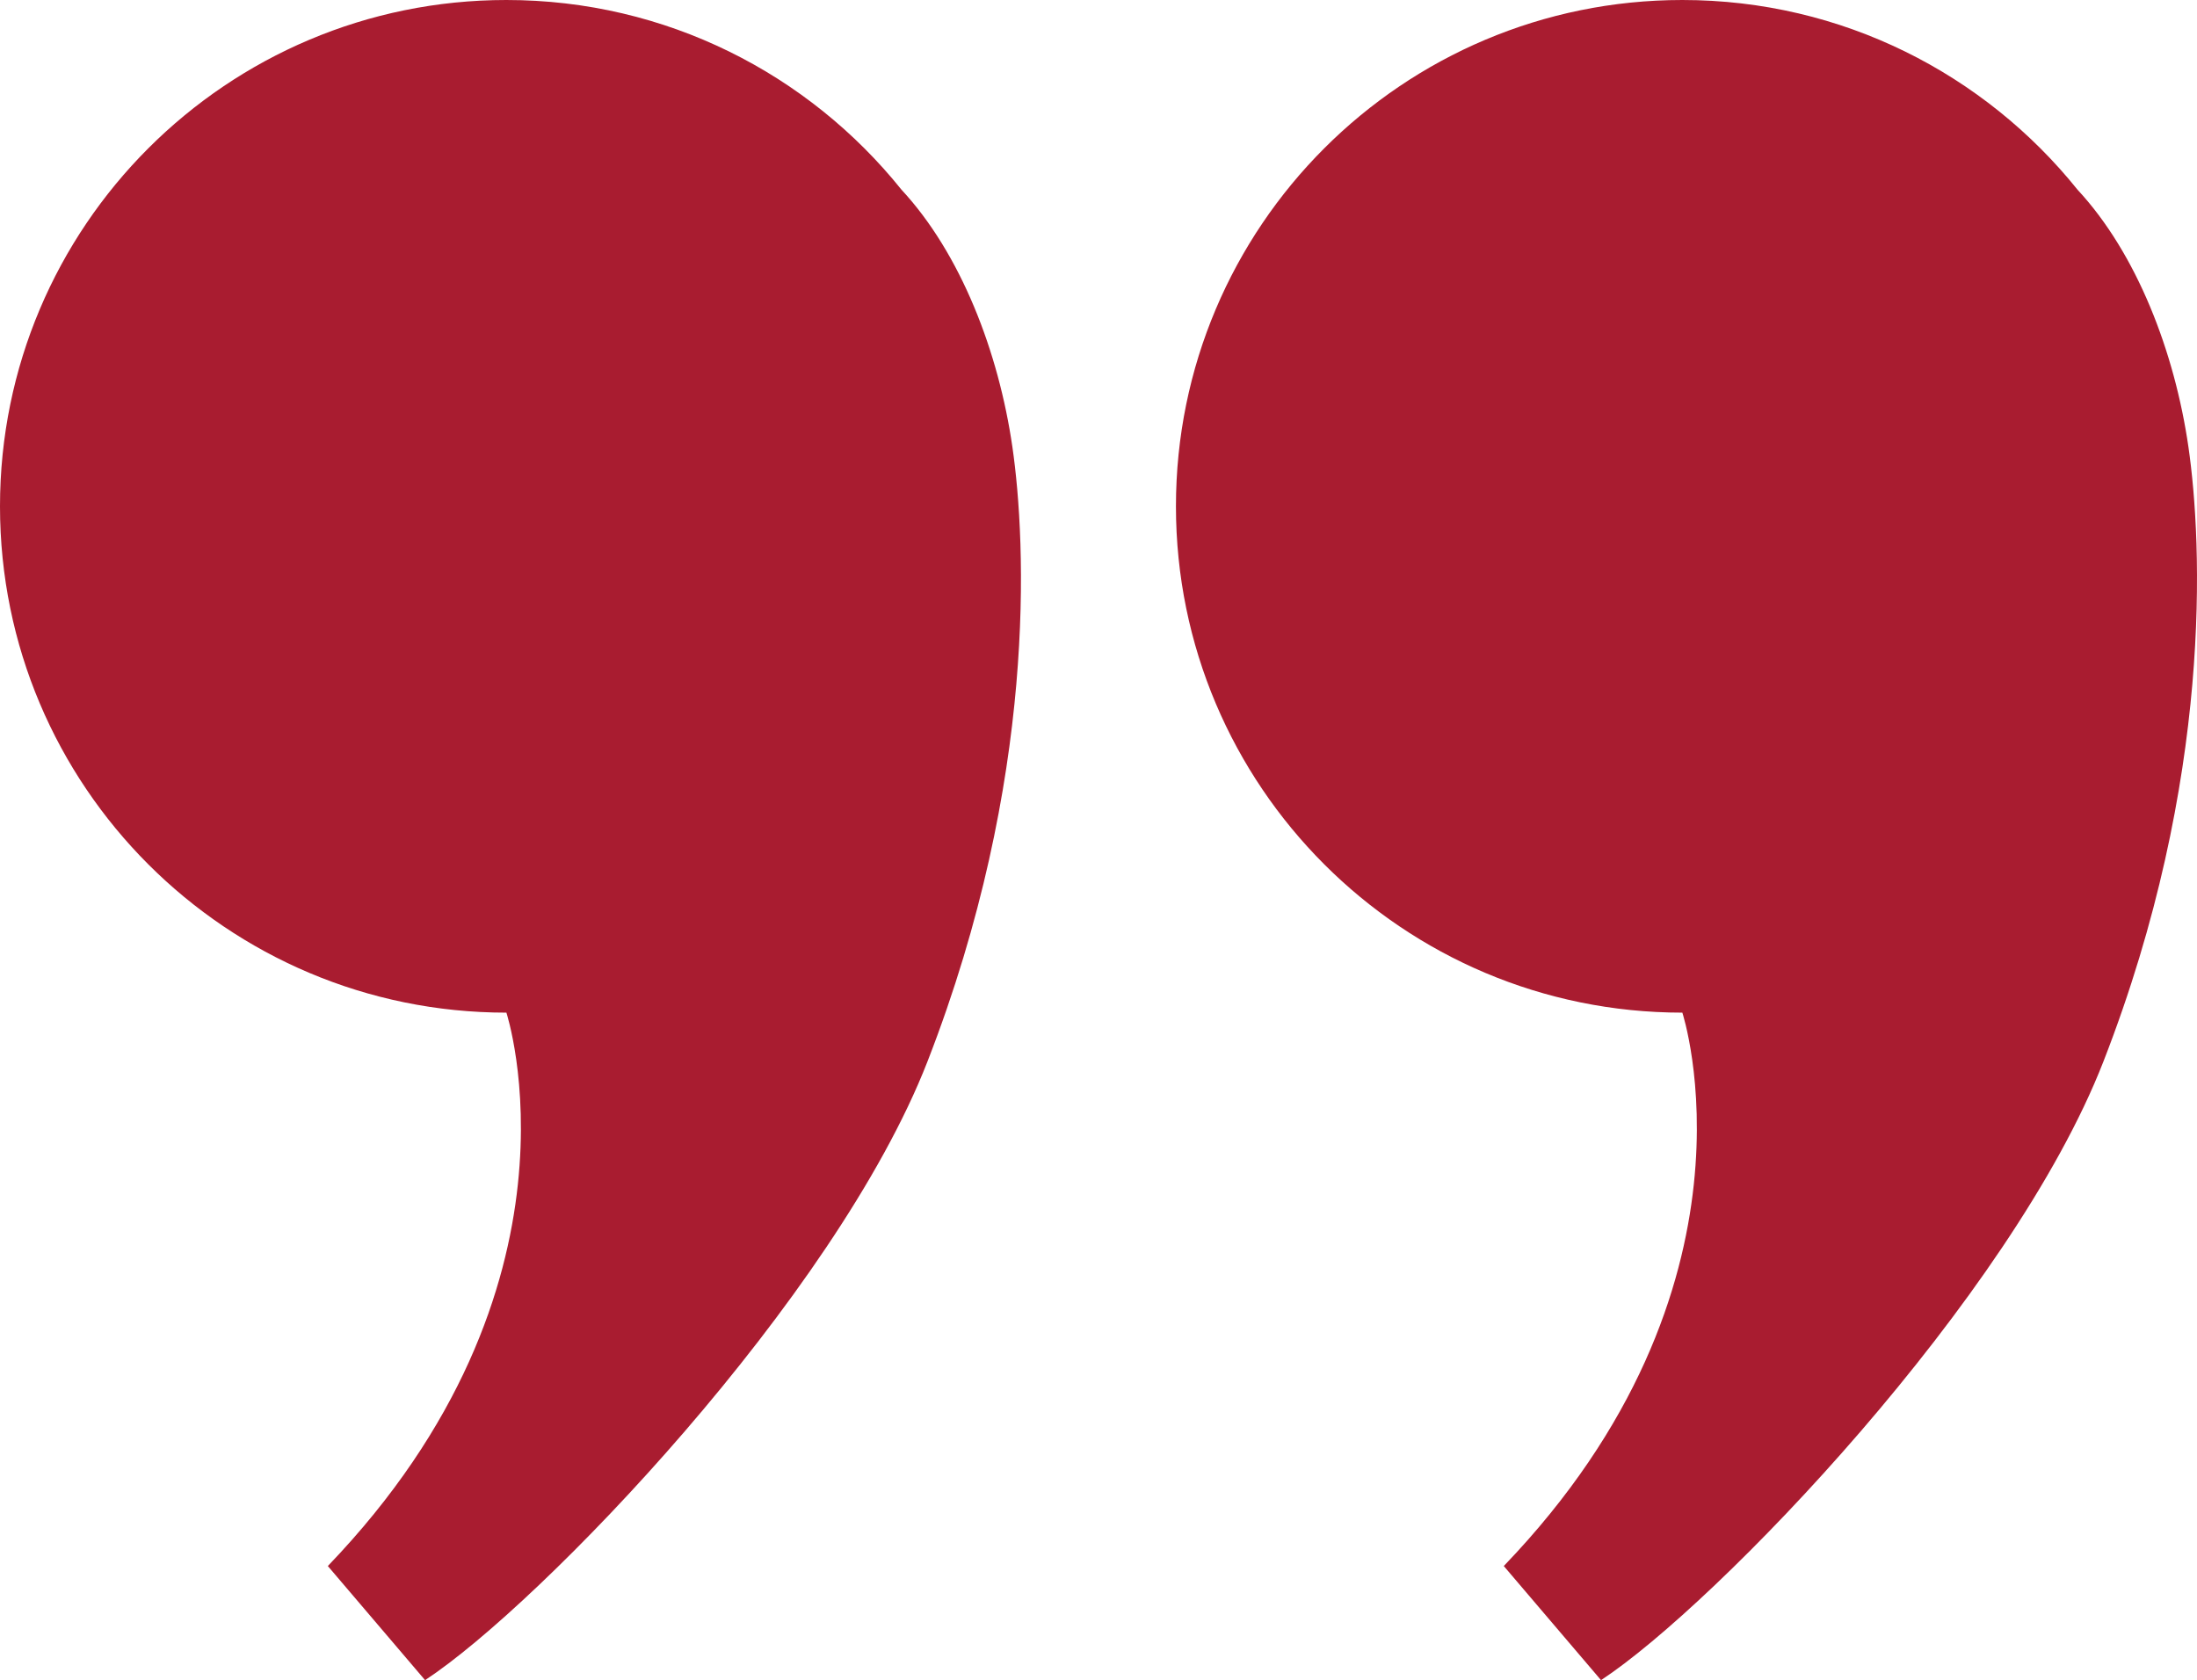
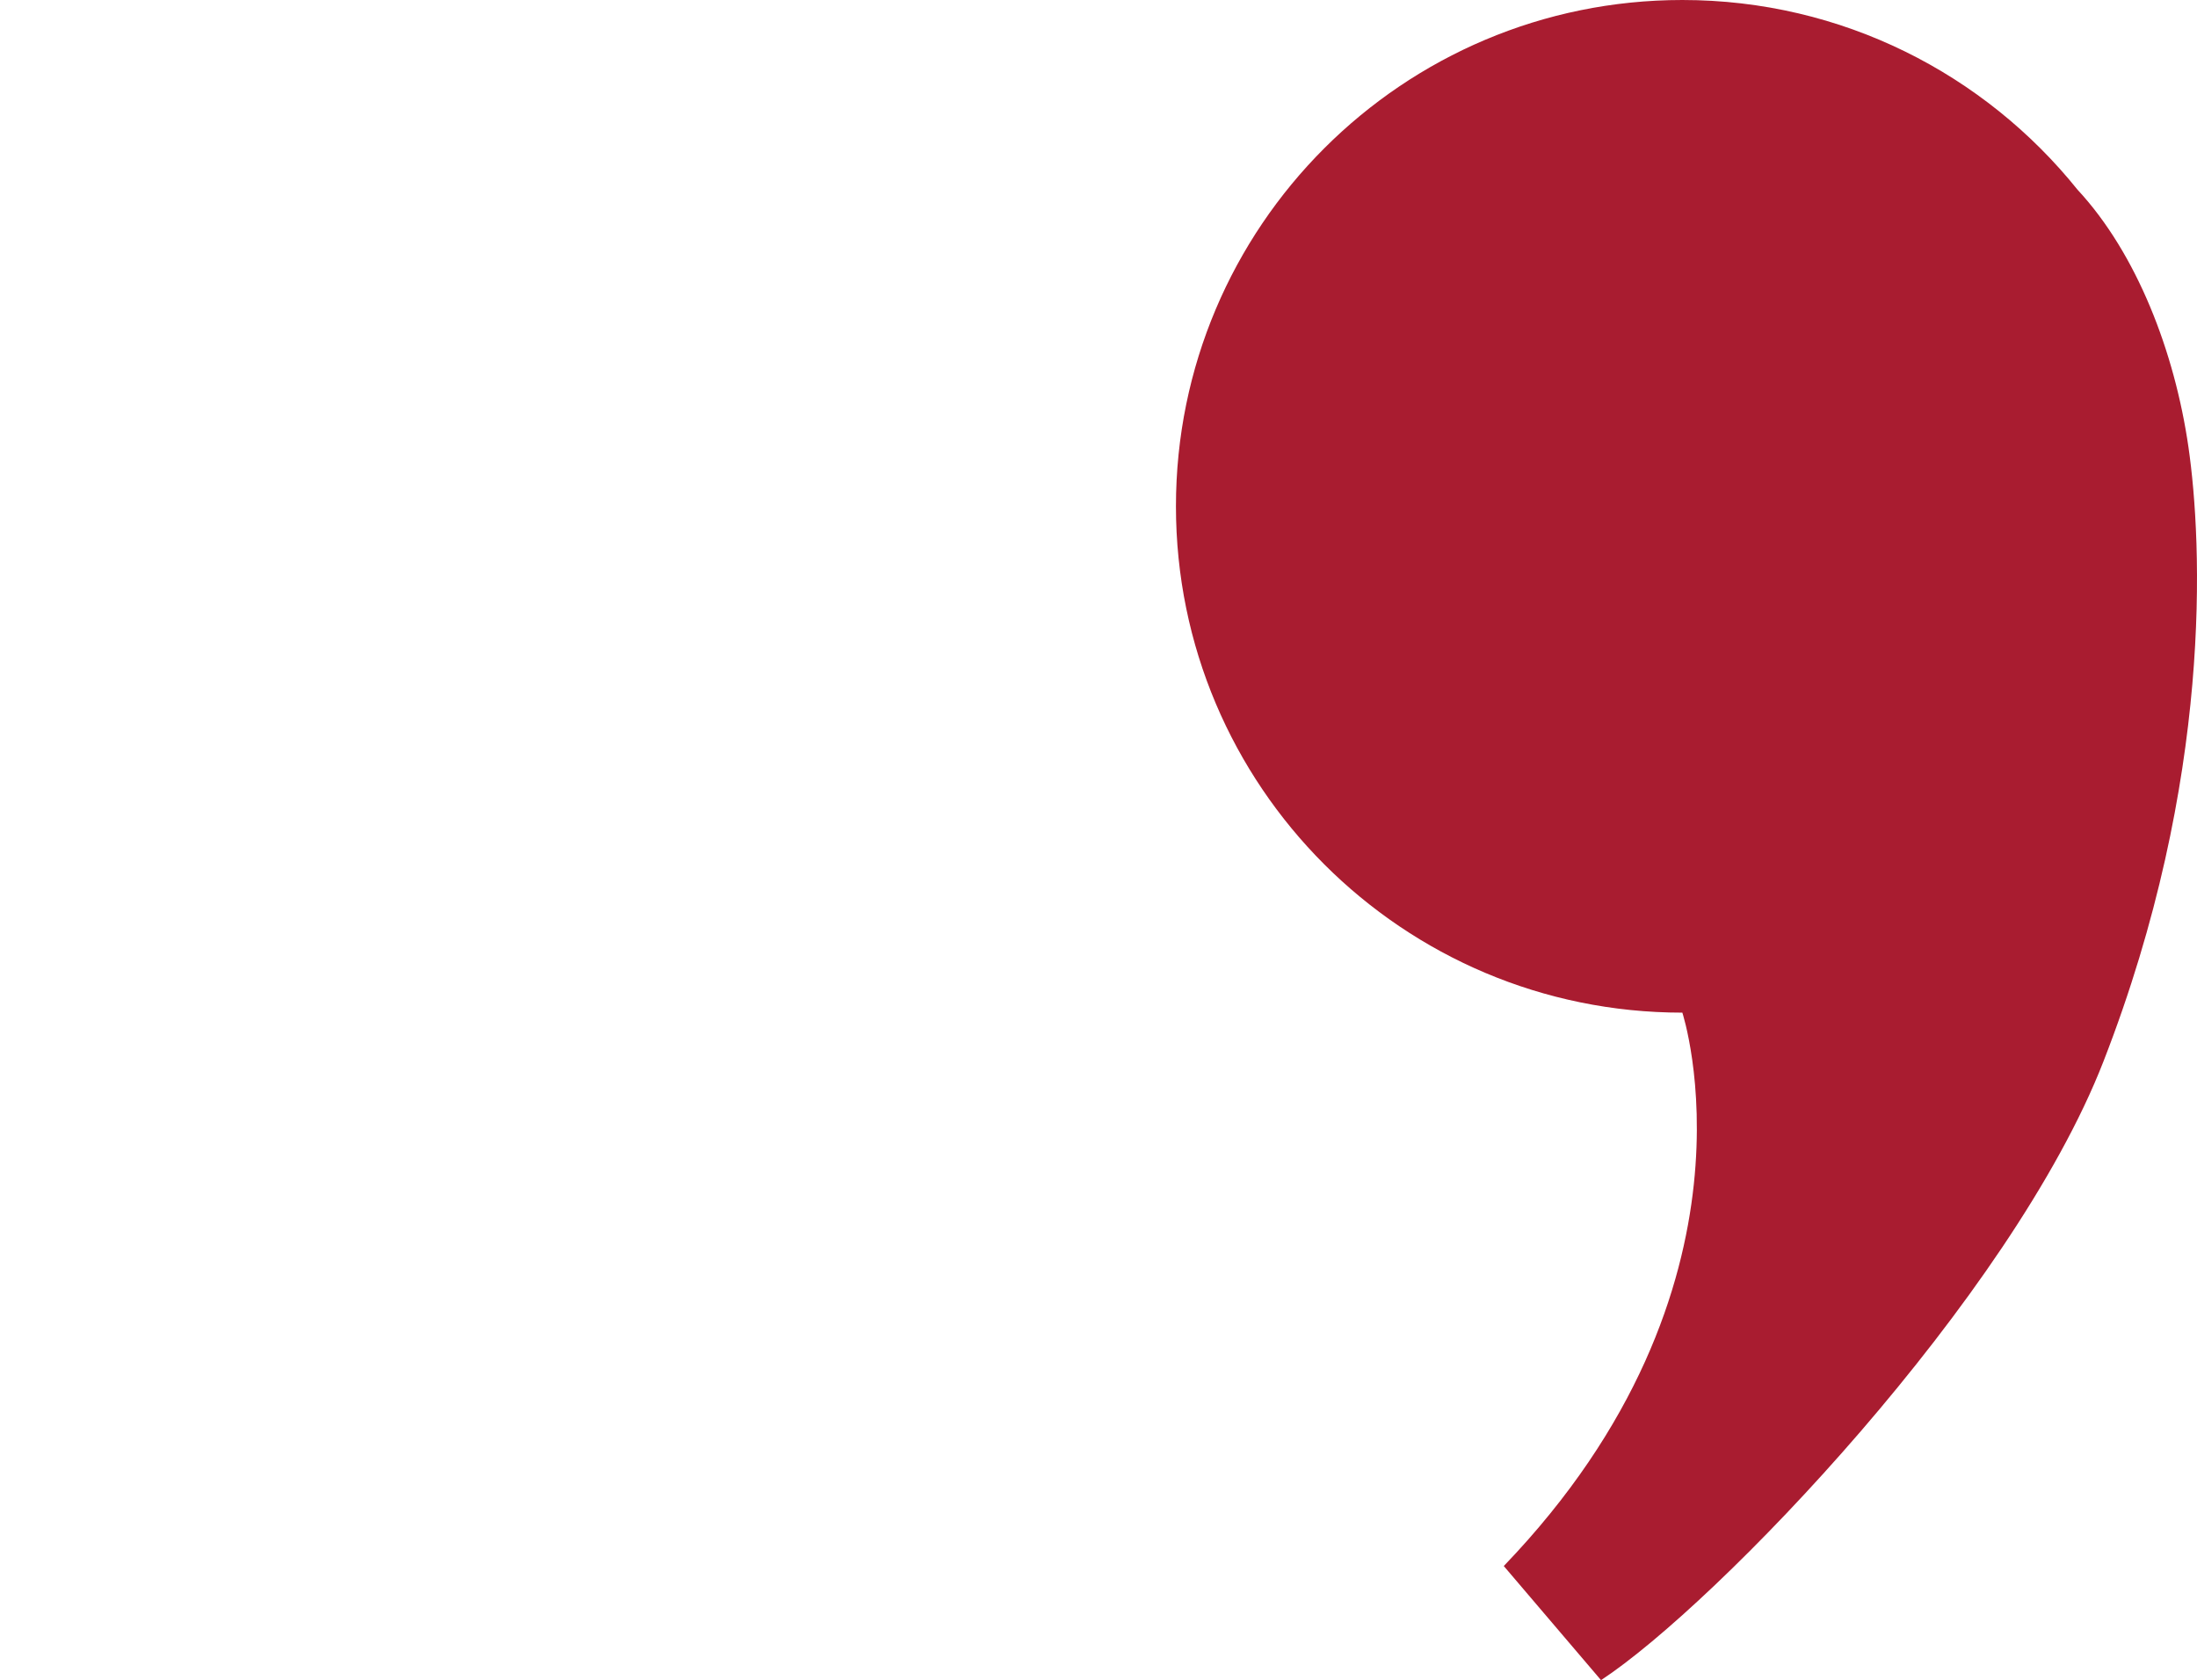
<svg xmlns="http://www.w3.org/2000/svg" version="1.1" id="Lager_1" x="0px" y="0px" viewBox="0 0 226.38 173.15" style="enable-background:new 0 0 226.38 173.15;" xml:space="preserve">
  <style type="text/css">
	.st0{fill:#A91C30;}
</style>
  <g>
-     <path class="st0" d="M104.32,46.08C102.9,36.26,99,26.13,92.89,19.55C83.33,7.64,68.65,0,52.18,0C23.36,0,0,23.36,0,52.18   C0,81,23.36,104.36,52.18,104.36c0,0,9.28,28.22-18.4,57.03l10.02,11.76c11.85-7.78,42.27-39.37,51.77-63.76   C106.89,80.31,105.74,55.89,104.32,46.08z" />
    <path class="st0" d="M225.5,46.08c-1.42-9.81-5.32-19.95-11.43-26.53C204.5,7.64,189.82,0,173.35,0   c-28.82,0-52.18,23.36-52.18,52.18c0,28.82,23.36,52.18,52.18,52.18c0,0,9.28,28.22-18.4,57.03l10.02,11.76   c11.85-7.78,42.27-39.37,51.77-63.76C228.07,80.31,226.92,55.89,225.5,46.08z" />
  </g>
</svg>